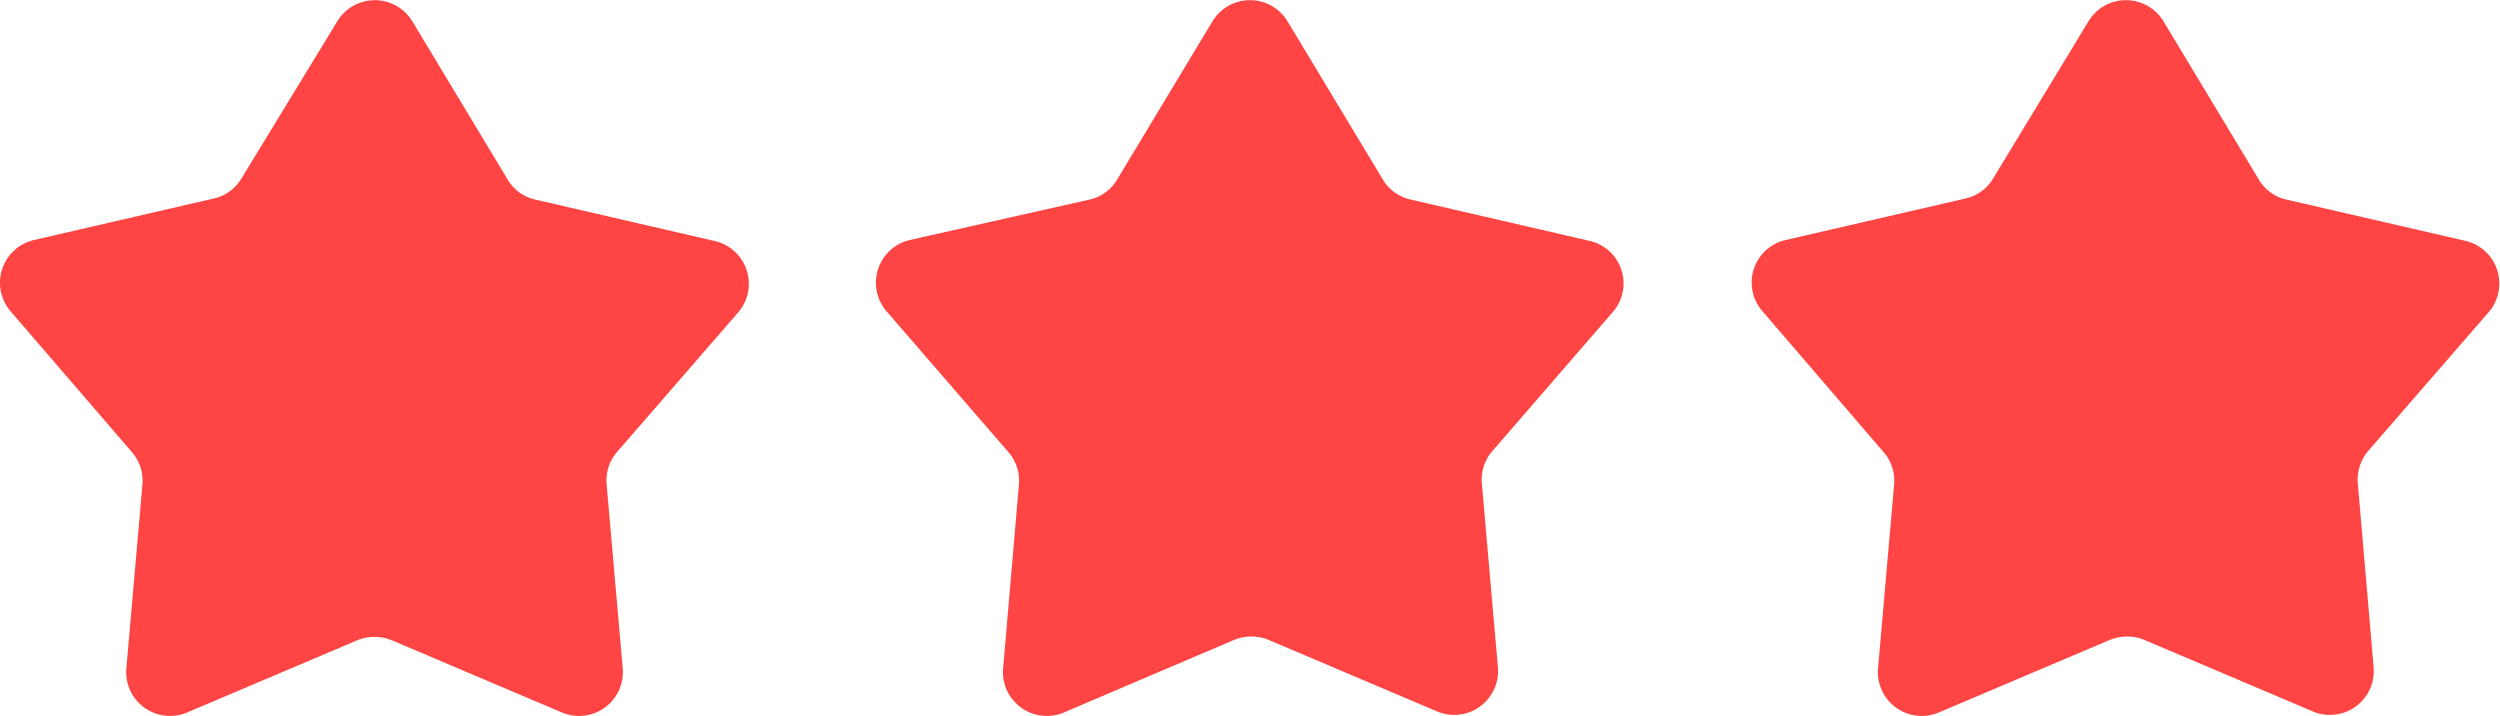
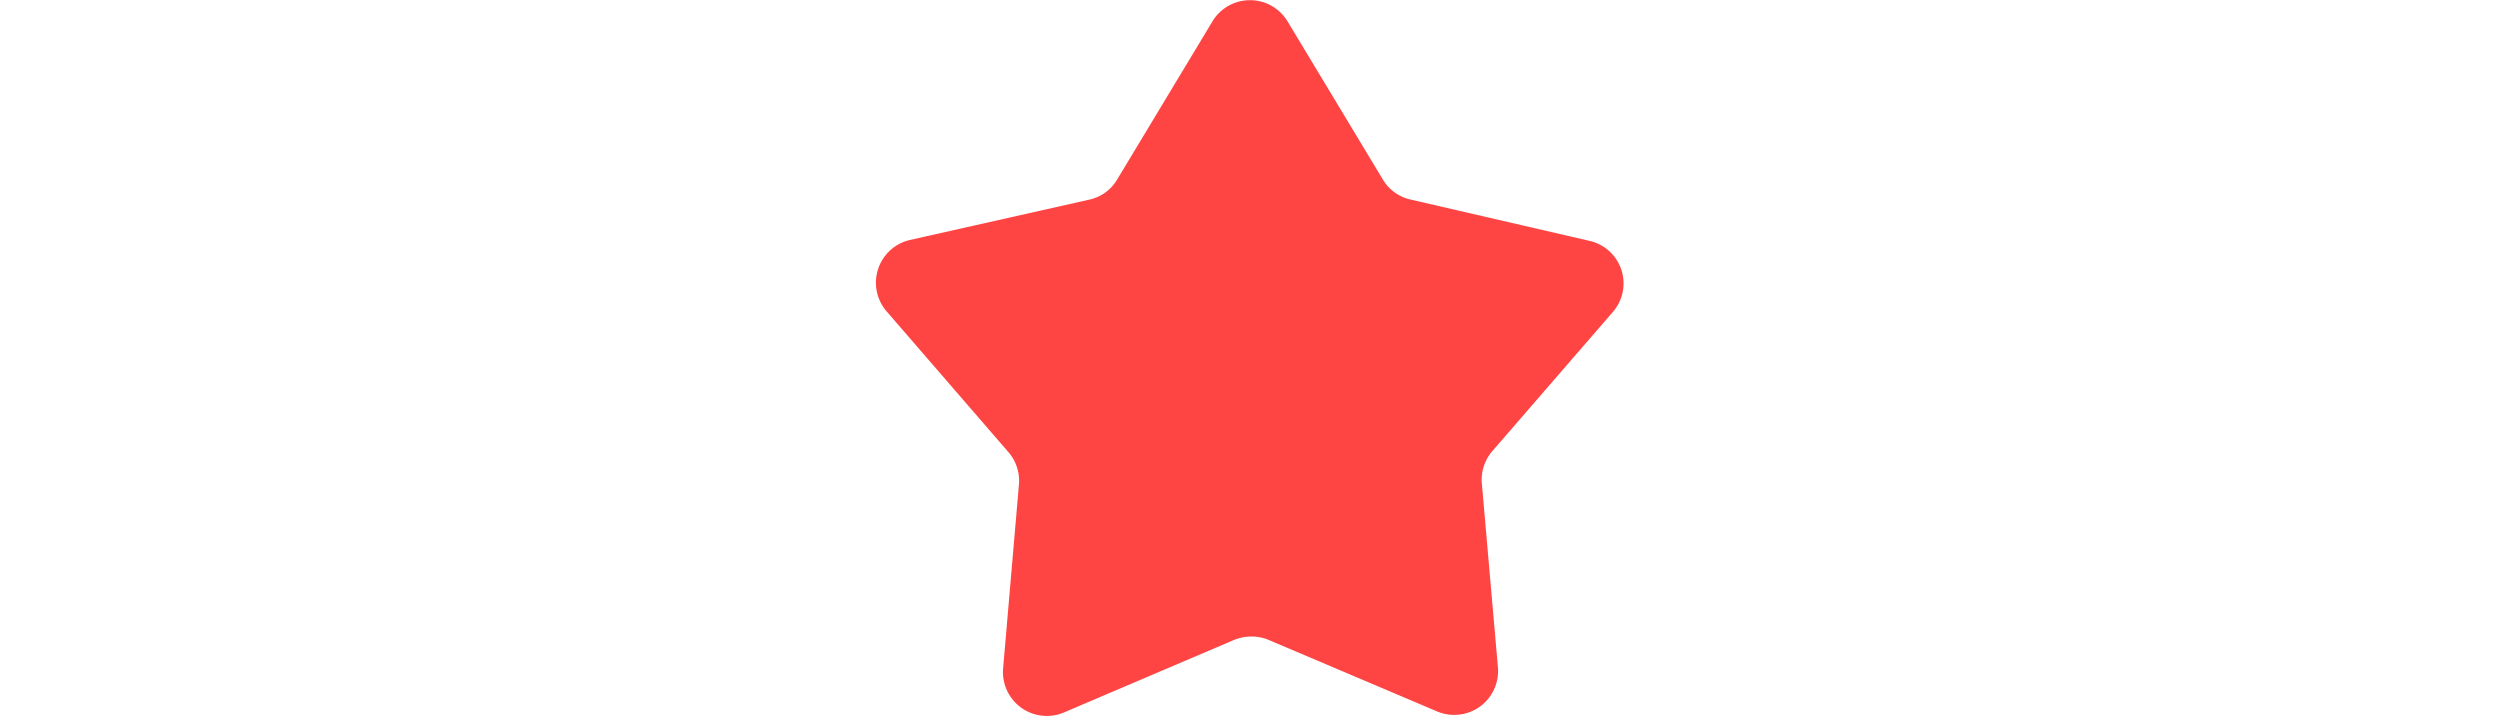
<svg xmlns="http://www.w3.org/2000/svg" viewBox="0 0 96.35 27.6">
  <defs>
    <style>.cls-1{fill:#fe4543;}</style>
  </defs>
  <g id="Layer_2" data-name="Layer 2">
    <g id="Layer_1-2" data-name="Layer 1">
-       <path class="cls-1" d="M13.76,24.68,7.21,27.46a1.69,1.69,0,0,1-2.34-1.7l.62-7.09a1.68,1.68,0,0,0-.41-1.25L.41,12a1.69,1.69,0,0,1,.9-2.75l6.93-1.6a1.66,1.66,0,0,0,1.07-.78L13,.82a1.69,1.69,0,0,1,2.89,0l3.67,6.09a1.65,1.65,0,0,0,1.06.78l6.93,1.6a1.69,1.69,0,0,1,.9,2.75l-4.67,5.38a1.67,1.67,0,0,0-.4,1.25L24,25.76a1.69,1.69,0,0,1-2.34,1.7l-6.55-2.78A1.77,1.77,0,0,0,13.76,24.68Z" />
      <path class="cls-1" d="M47.52,24.68,41,27.46a1.69,1.69,0,0,1-2.34-1.7l.61-7.09a1.68,1.68,0,0,0-.41-1.25L34.17,12a1.69,1.69,0,0,1,.89-2.75L42,7.69a1.65,1.65,0,0,0,1.06-.78L46.73.82a1.69,1.69,0,0,1,2.89,0l3.67,6.09a1.66,1.66,0,0,0,1.07.78l6.93,1.6A1.68,1.68,0,0,1,62.18,12l-4.66,5.38a1.68,1.68,0,0,0-.41,1.25l.62,7.09a1.69,1.69,0,0,1-2.34,1.7l-6.55-2.78A1.77,1.77,0,0,0,47.52,24.68Z" />
-       <path class="cls-1" d="M81.27,24.68l-6.55,2.78a1.69,1.69,0,0,1-2.34-1.7L73,18.67a1.68,1.68,0,0,0-.41-1.25L67.93,12a1.68,1.68,0,0,1,.89-2.75l6.93-1.6a1.66,1.66,0,0,0,1.07-.78L80.49.82a1.69,1.69,0,0,1,2.89,0l3.67,6.09a1.65,1.65,0,0,0,1.06.78l6.94,1.6A1.69,1.69,0,0,1,95.94,12l-4.67,5.38a1.72,1.72,0,0,0-.4,1.25l.61,7.09a1.69,1.69,0,0,1-2.34,1.7l-6.55-2.78A1.77,1.77,0,0,0,81.27,24.68Z" />
    </g>
  </g>
</svg>